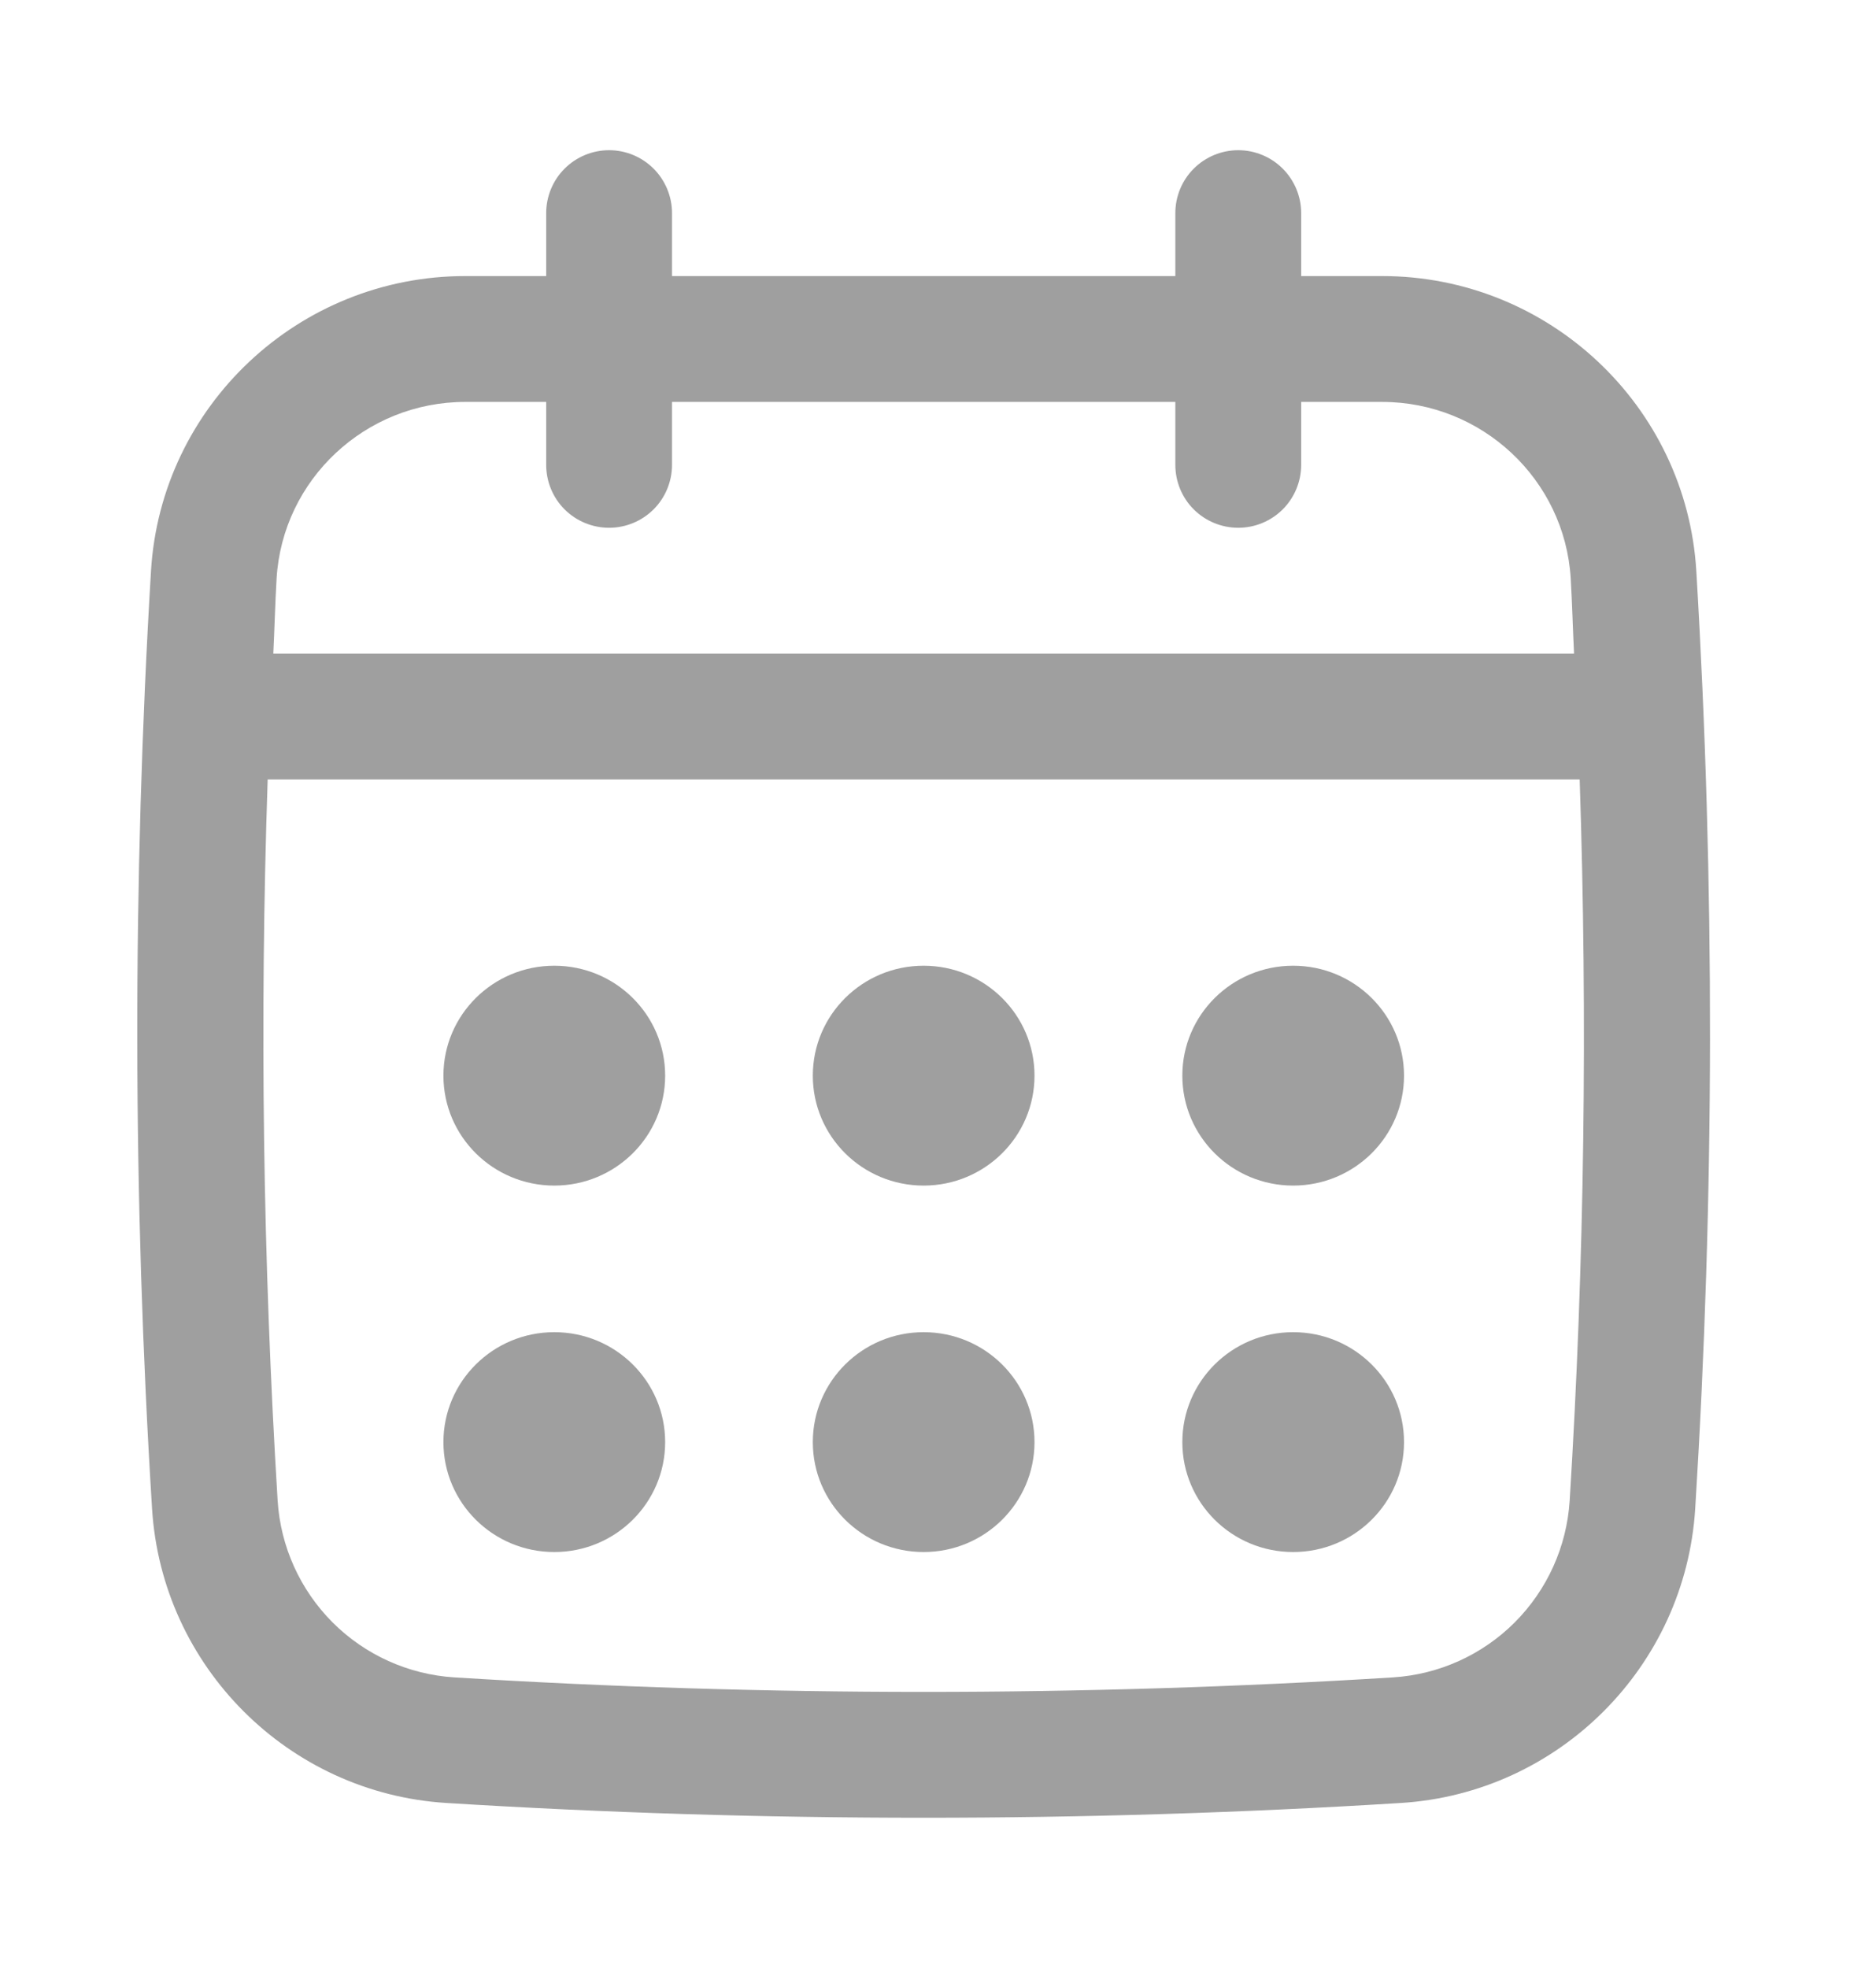
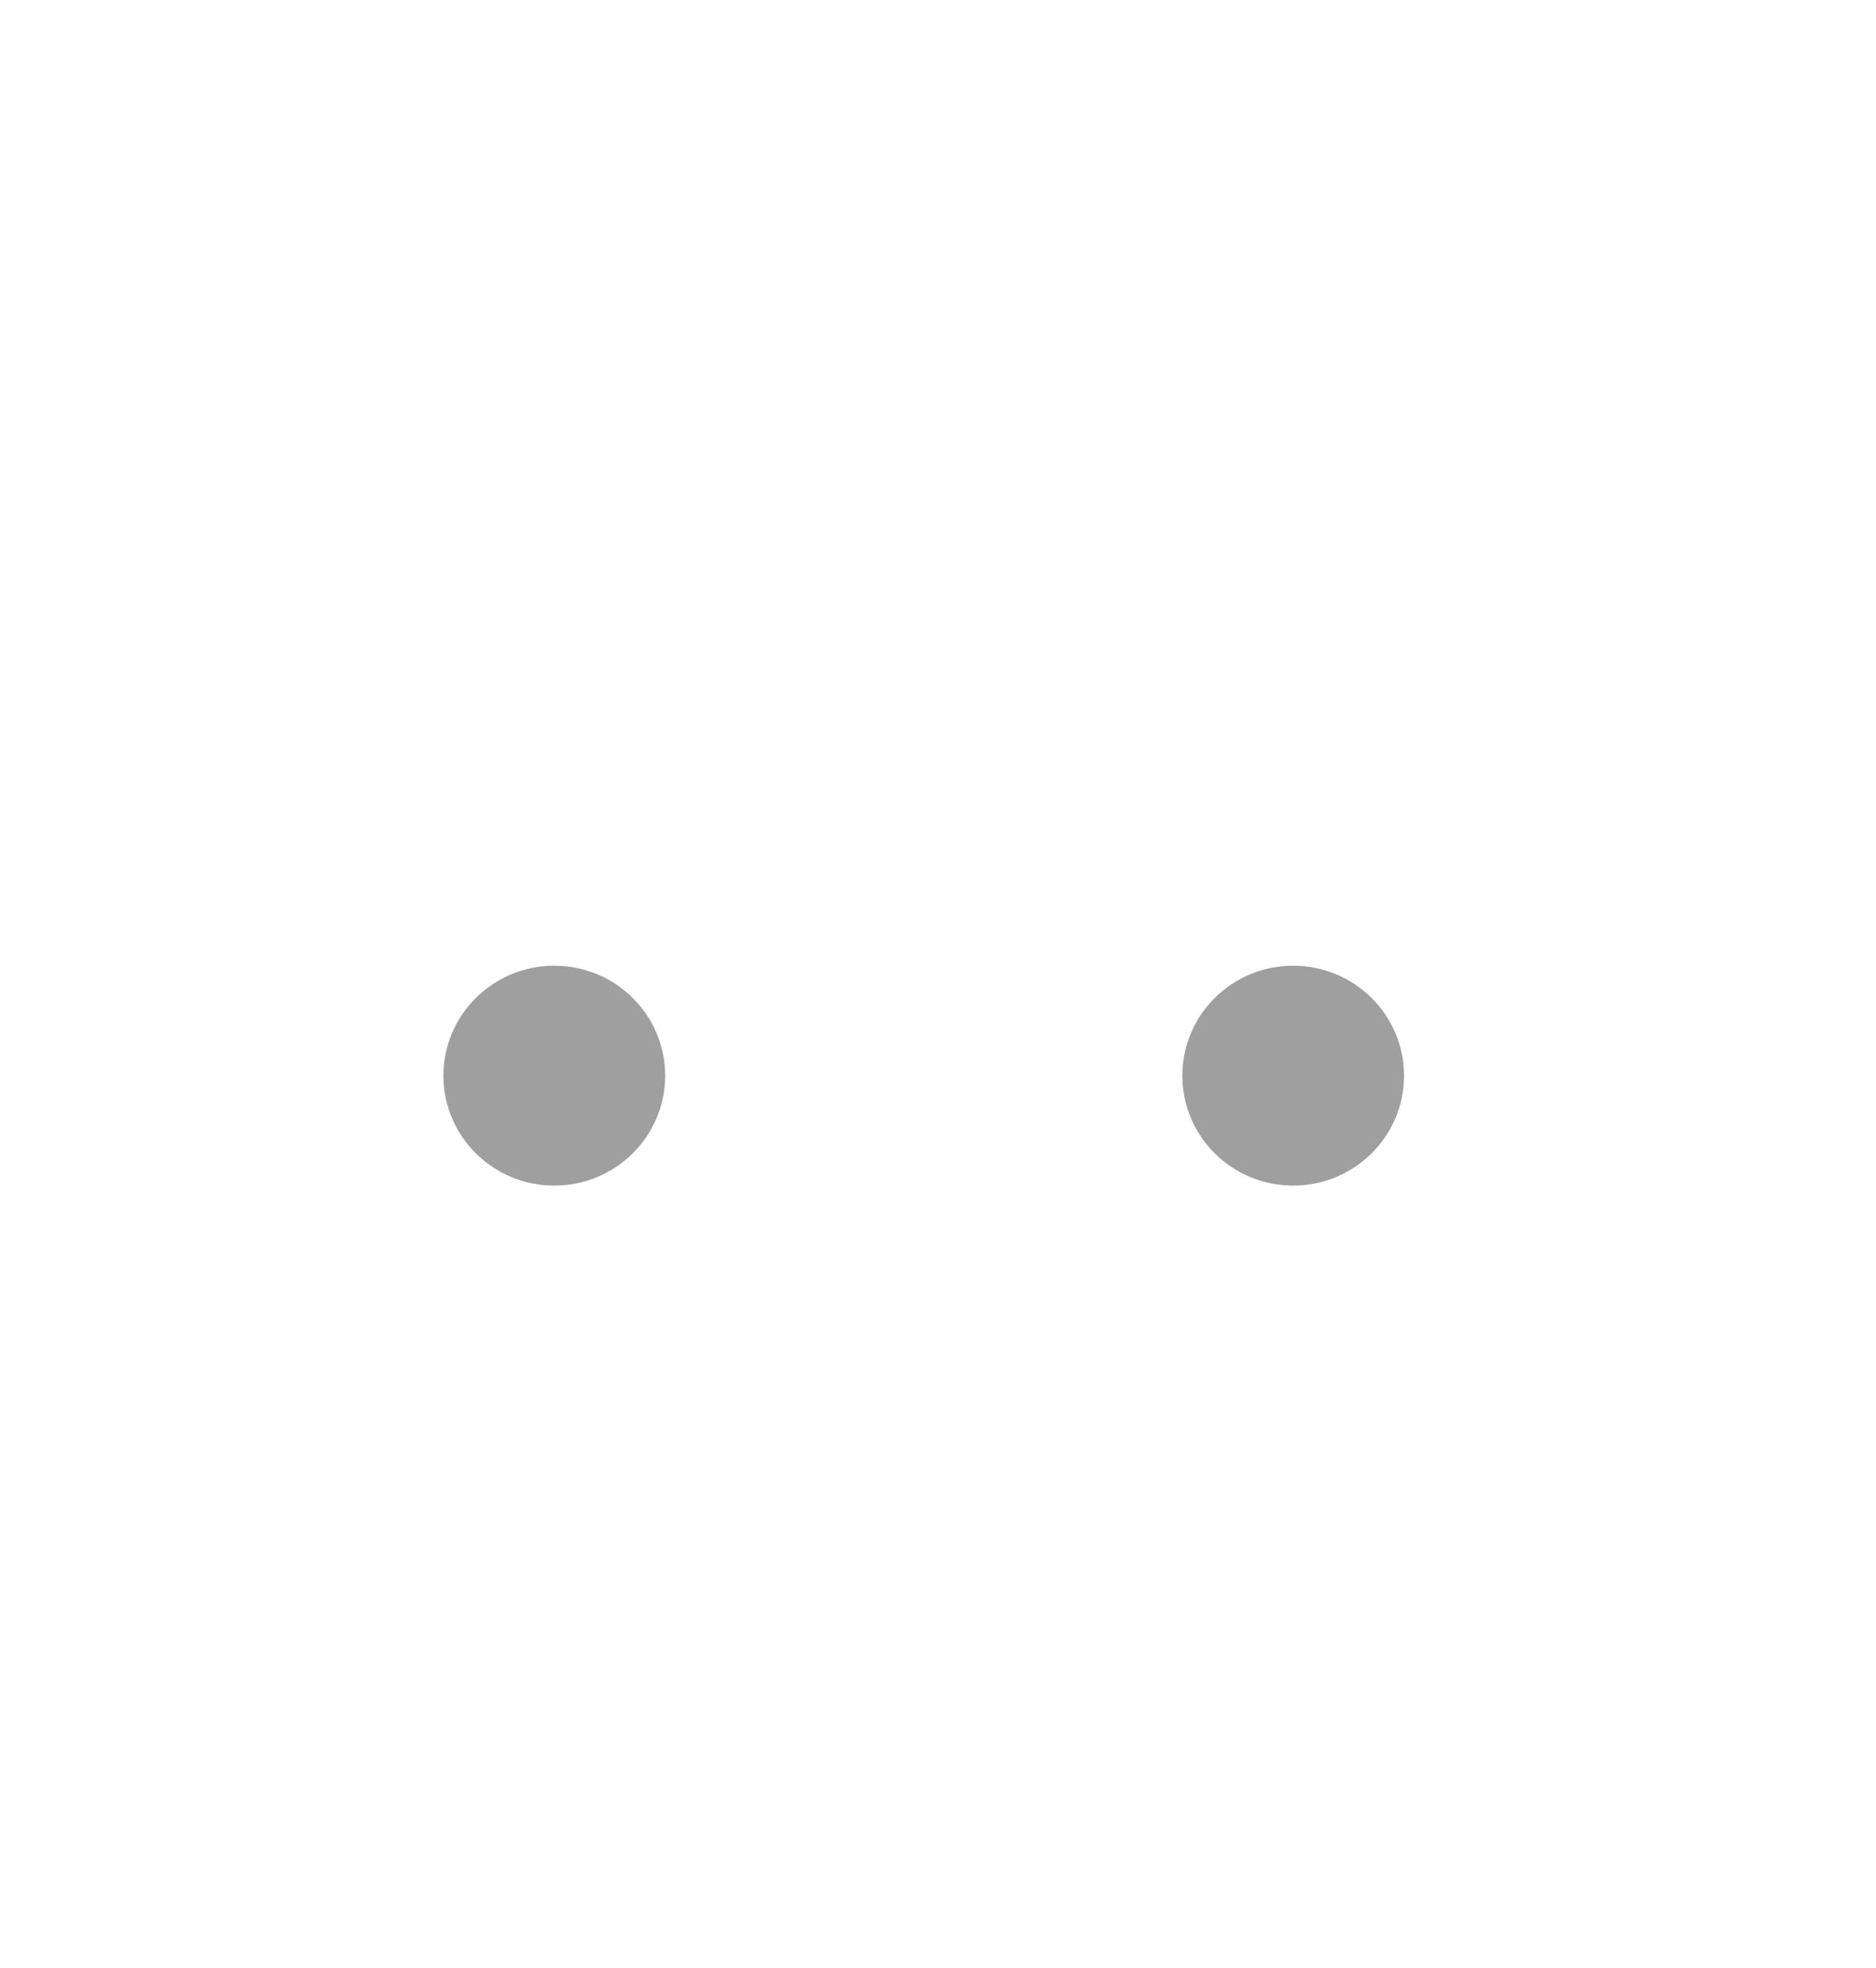
<svg xmlns="http://www.w3.org/2000/svg" width="41" height="43" viewBox="0 0 41 43" fill="none">
-   <path d="M37.073 12.476C36.856 8.863 33.839 6.032 30.206 6.032H28.437V4.657C28.437 4.293 28.292 3.943 28.034 3.685C27.776 3.427 27.426 3.282 27.062 3.282C26.697 3.282 26.347 3.427 26.089 3.685C25.831 3.943 25.687 4.293 25.687 4.657V6.032H14.687V4.657C14.687 4.293 14.542 3.943 14.284 3.685C14.026 3.427 13.676 3.282 13.312 3.282C12.947 3.282 12.597 3.427 12.339 3.685C12.081 3.943 11.937 4.293 11.937 4.657V6.032H10.168C6.534 6.032 3.517 8.863 3.3 12.476C2.893 19.271 2.9 26.164 3.323 32.962C3.537 36.415 6.303 39.181 9.756 39.395C13.216 39.61 16.701 39.718 20.186 39.718C23.67 39.718 27.156 39.61 30.616 39.395C34.069 39.181 36.834 36.415 37.049 32.962C37.472 26.167 37.48 19.275 37.073 12.476ZM34.305 32.792C34.241 33.794 33.814 34.739 33.104 35.45C32.394 36.16 31.449 36.587 30.446 36.651C23.639 37.074 16.735 37.074 9.927 36.651C8.924 36.587 7.979 36.16 7.269 35.45C6.559 34.739 6.132 33.794 6.068 32.792C5.746 27.545 5.673 22.286 5.85 17.032H34.524C34.697 22.285 34.63 27.567 34.305 32.792ZM13.312 11.532C13.676 11.532 14.026 11.387 14.284 11.13C14.542 10.872 14.687 10.522 14.687 10.157V8.782H25.687V10.157C25.687 10.522 25.831 10.872 26.089 11.13C26.347 11.387 26.697 11.532 27.062 11.532C27.426 11.532 27.776 11.387 28.034 11.13C28.292 10.872 28.437 10.522 28.437 10.157V8.782H30.206C32.387 8.782 34.198 10.477 34.328 12.64C34.36 13.186 34.374 13.735 34.401 14.282H5.973C6 13.735 6.013 13.186 6.045 12.64C6.175 10.477 7.986 8.782 10.168 8.782H11.937V10.157C11.937 10.522 12.081 10.872 12.339 11.13C12.597 11.387 12.947 11.532 13.312 11.532Z" fill="#9F9F9F" />
  <path d="M12.114 25.905C13.452 25.905 14.537 24.83 14.537 23.503C14.537 22.176 13.452 21.101 12.114 21.101C10.776 21.101 9.691 22.176 9.691 23.503C9.691 24.83 10.776 25.905 12.114 25.905Z" fill="#9F9F9F" />
-   <path d="M20.186 25.905C21.524 25.905 22.609 24.83 22.609 23.503C22.609 22.176 21.524 21.101 20.186 21.101C18.848 21.101 17.764 22.176 17.764 23.503C17.764 24.83 18.848 25.905 20.186 25.905Z" fill="#9F9F9F" />
-   <path d="M12.114 33.912C13.452 33.912 14.537 32.837 14.537 31.51C14.537 30.183 13.452 29.108 12.114 29.108C10.776 29.108 9.691 30.183 9.691 31.51C9.691 32.837 10.776 33.912 12.114 33.912Z" fill="#9F9F9F" />
  <path d="M28.262 25.905C29.6 25.905 30.685 24.83 30.685 23.503C30.685 22.176 29.6 21.101 28.262 21.101C26.924 21.101 25.84 22.176 25.84 23.503C25.84 24.83 26.924 25.905 28.262 25.905Z" fill="#9F9F9F" />
-   <path d="M28.262 33.912C29.6 33.912 30.685 32.837 30.685 31.51C30.685 30.183 29.6 29.108 28.262 29.108C26.924 29.108 25.84 30.183 25.84 31.51C25.84 32.837 26.924 33.912 28.262 33.912Z" fill="#9F9F9F" />
-   <path d="M20.186 33.912C21.524 33.912 22.609 32.837 22.609 31.51C22.609 30.183 21.524 29.108 20.186 29.108C18.848 29.108 17.764 30.183 17.764 31.51C17.764 32.837 18.848 33.912 20.186 33.912Z" fill="#9F9F9F" />
</svg>